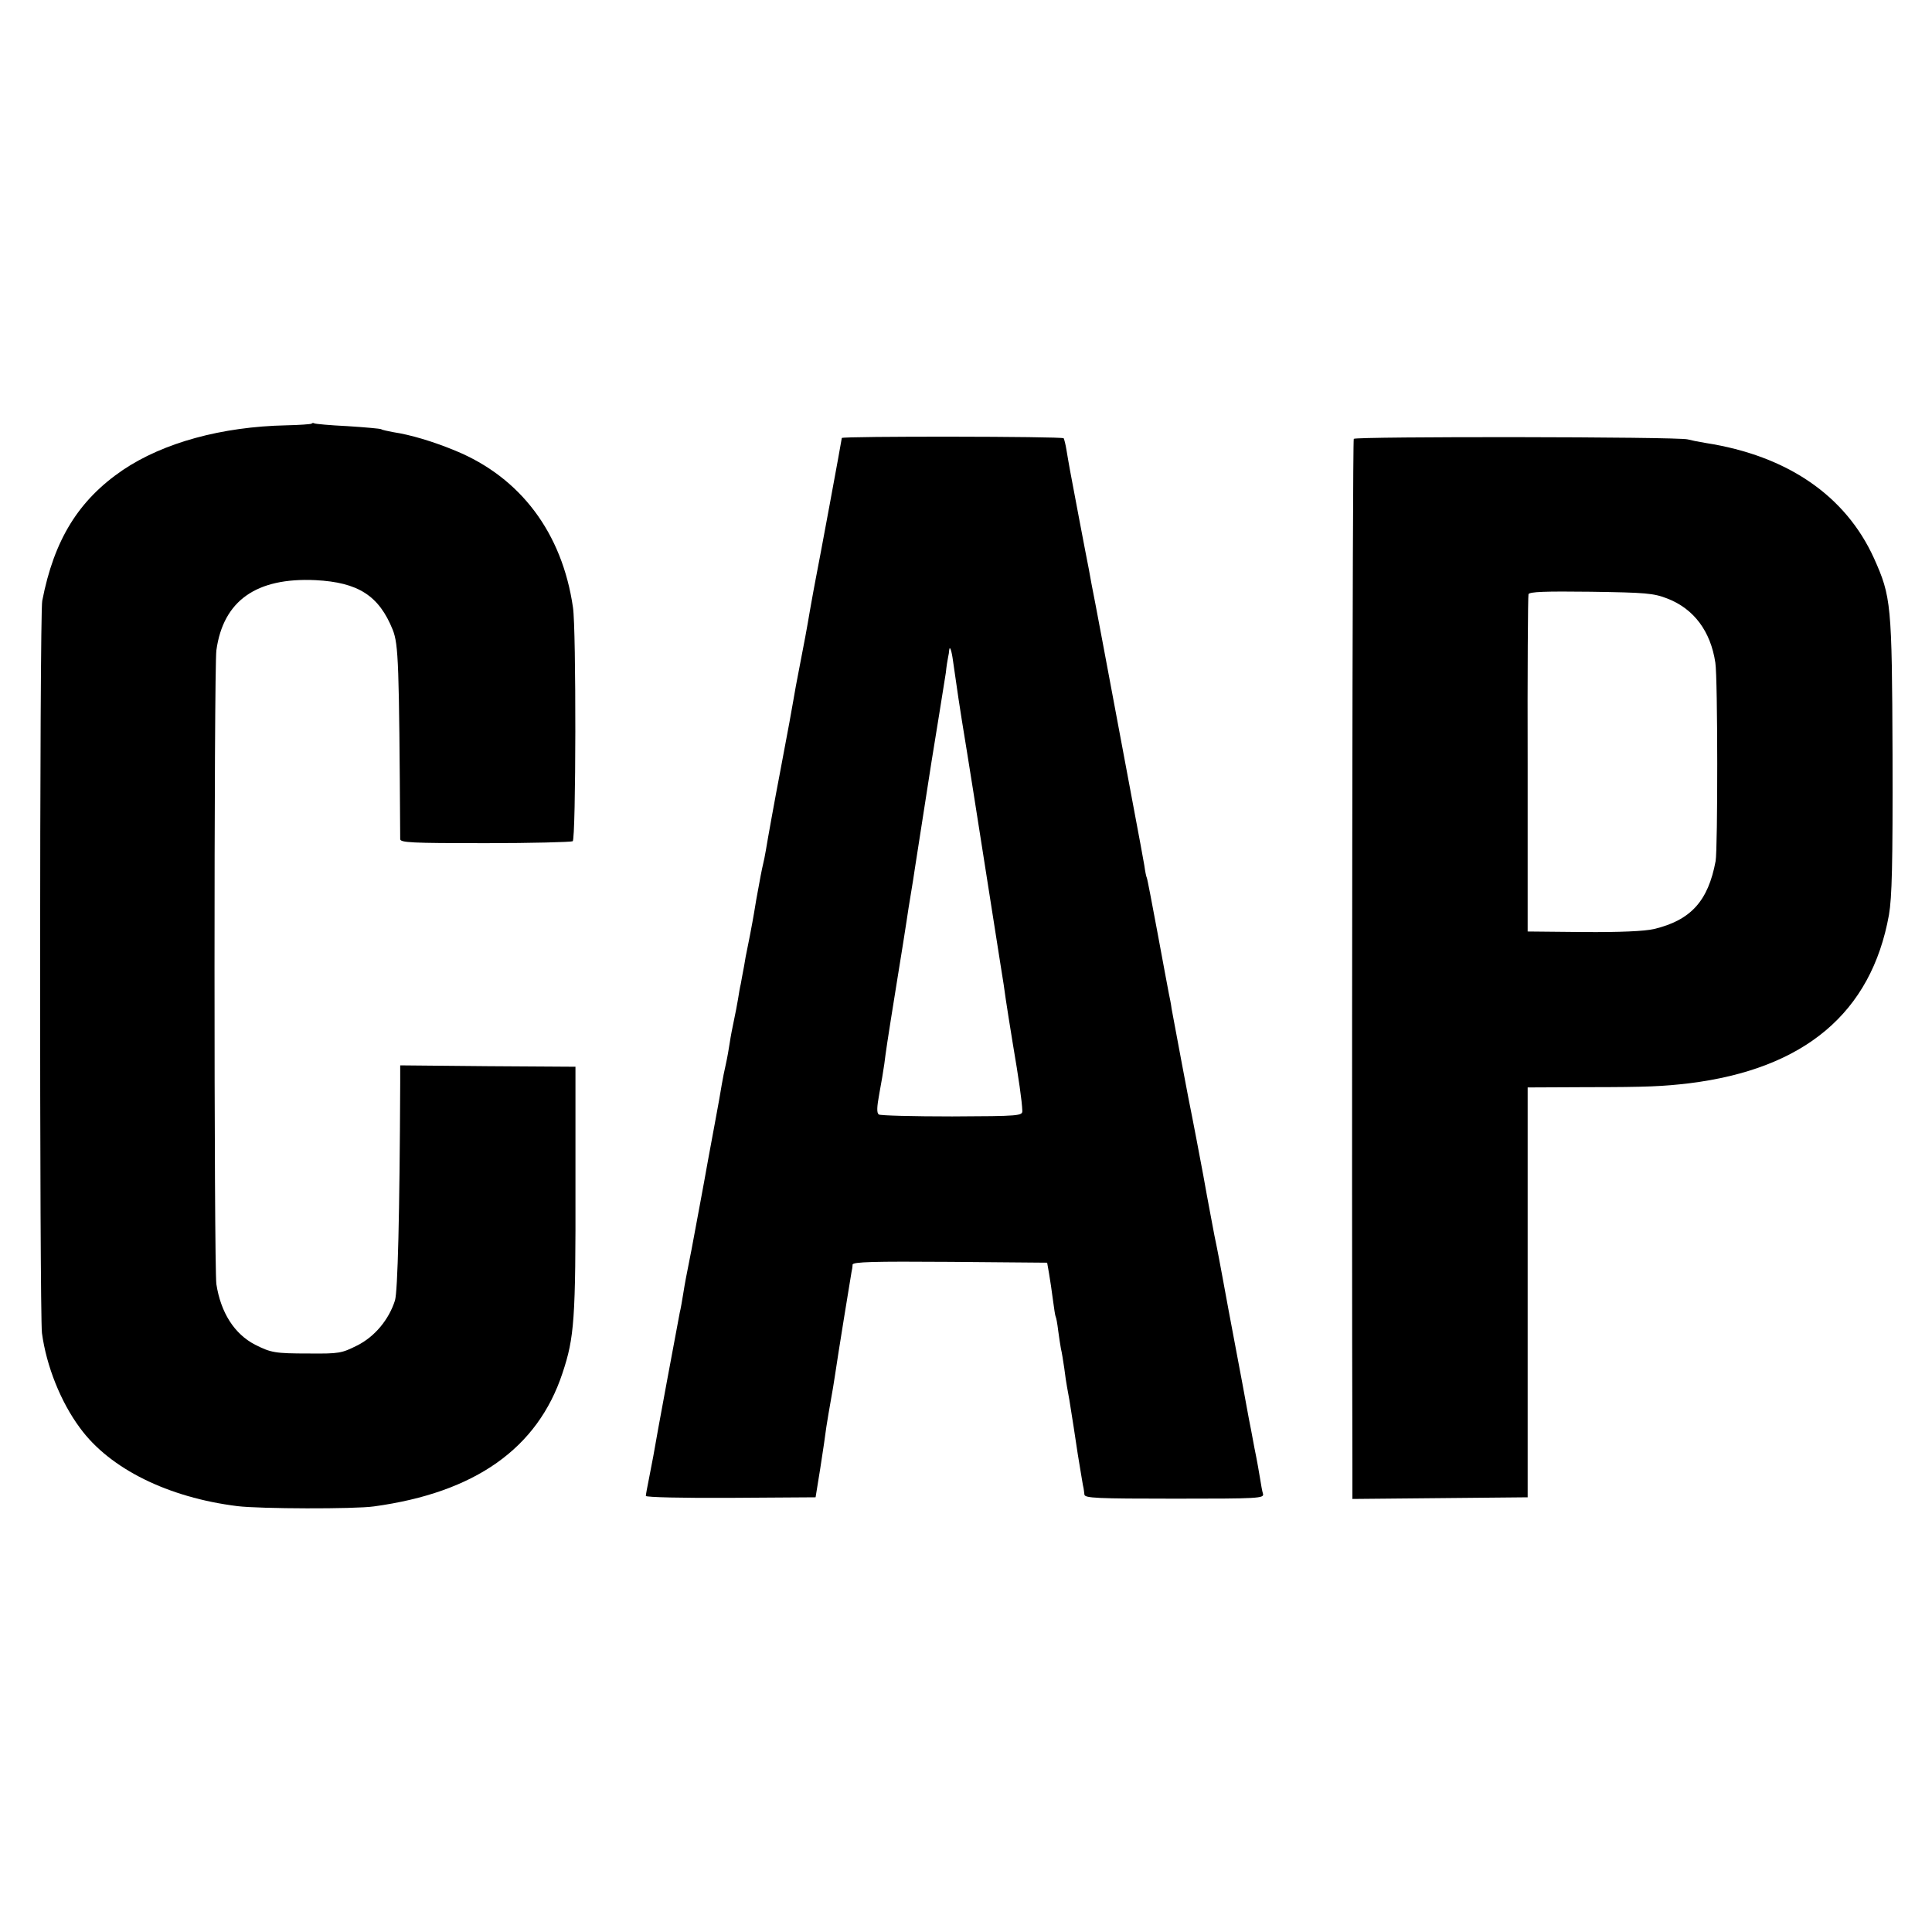
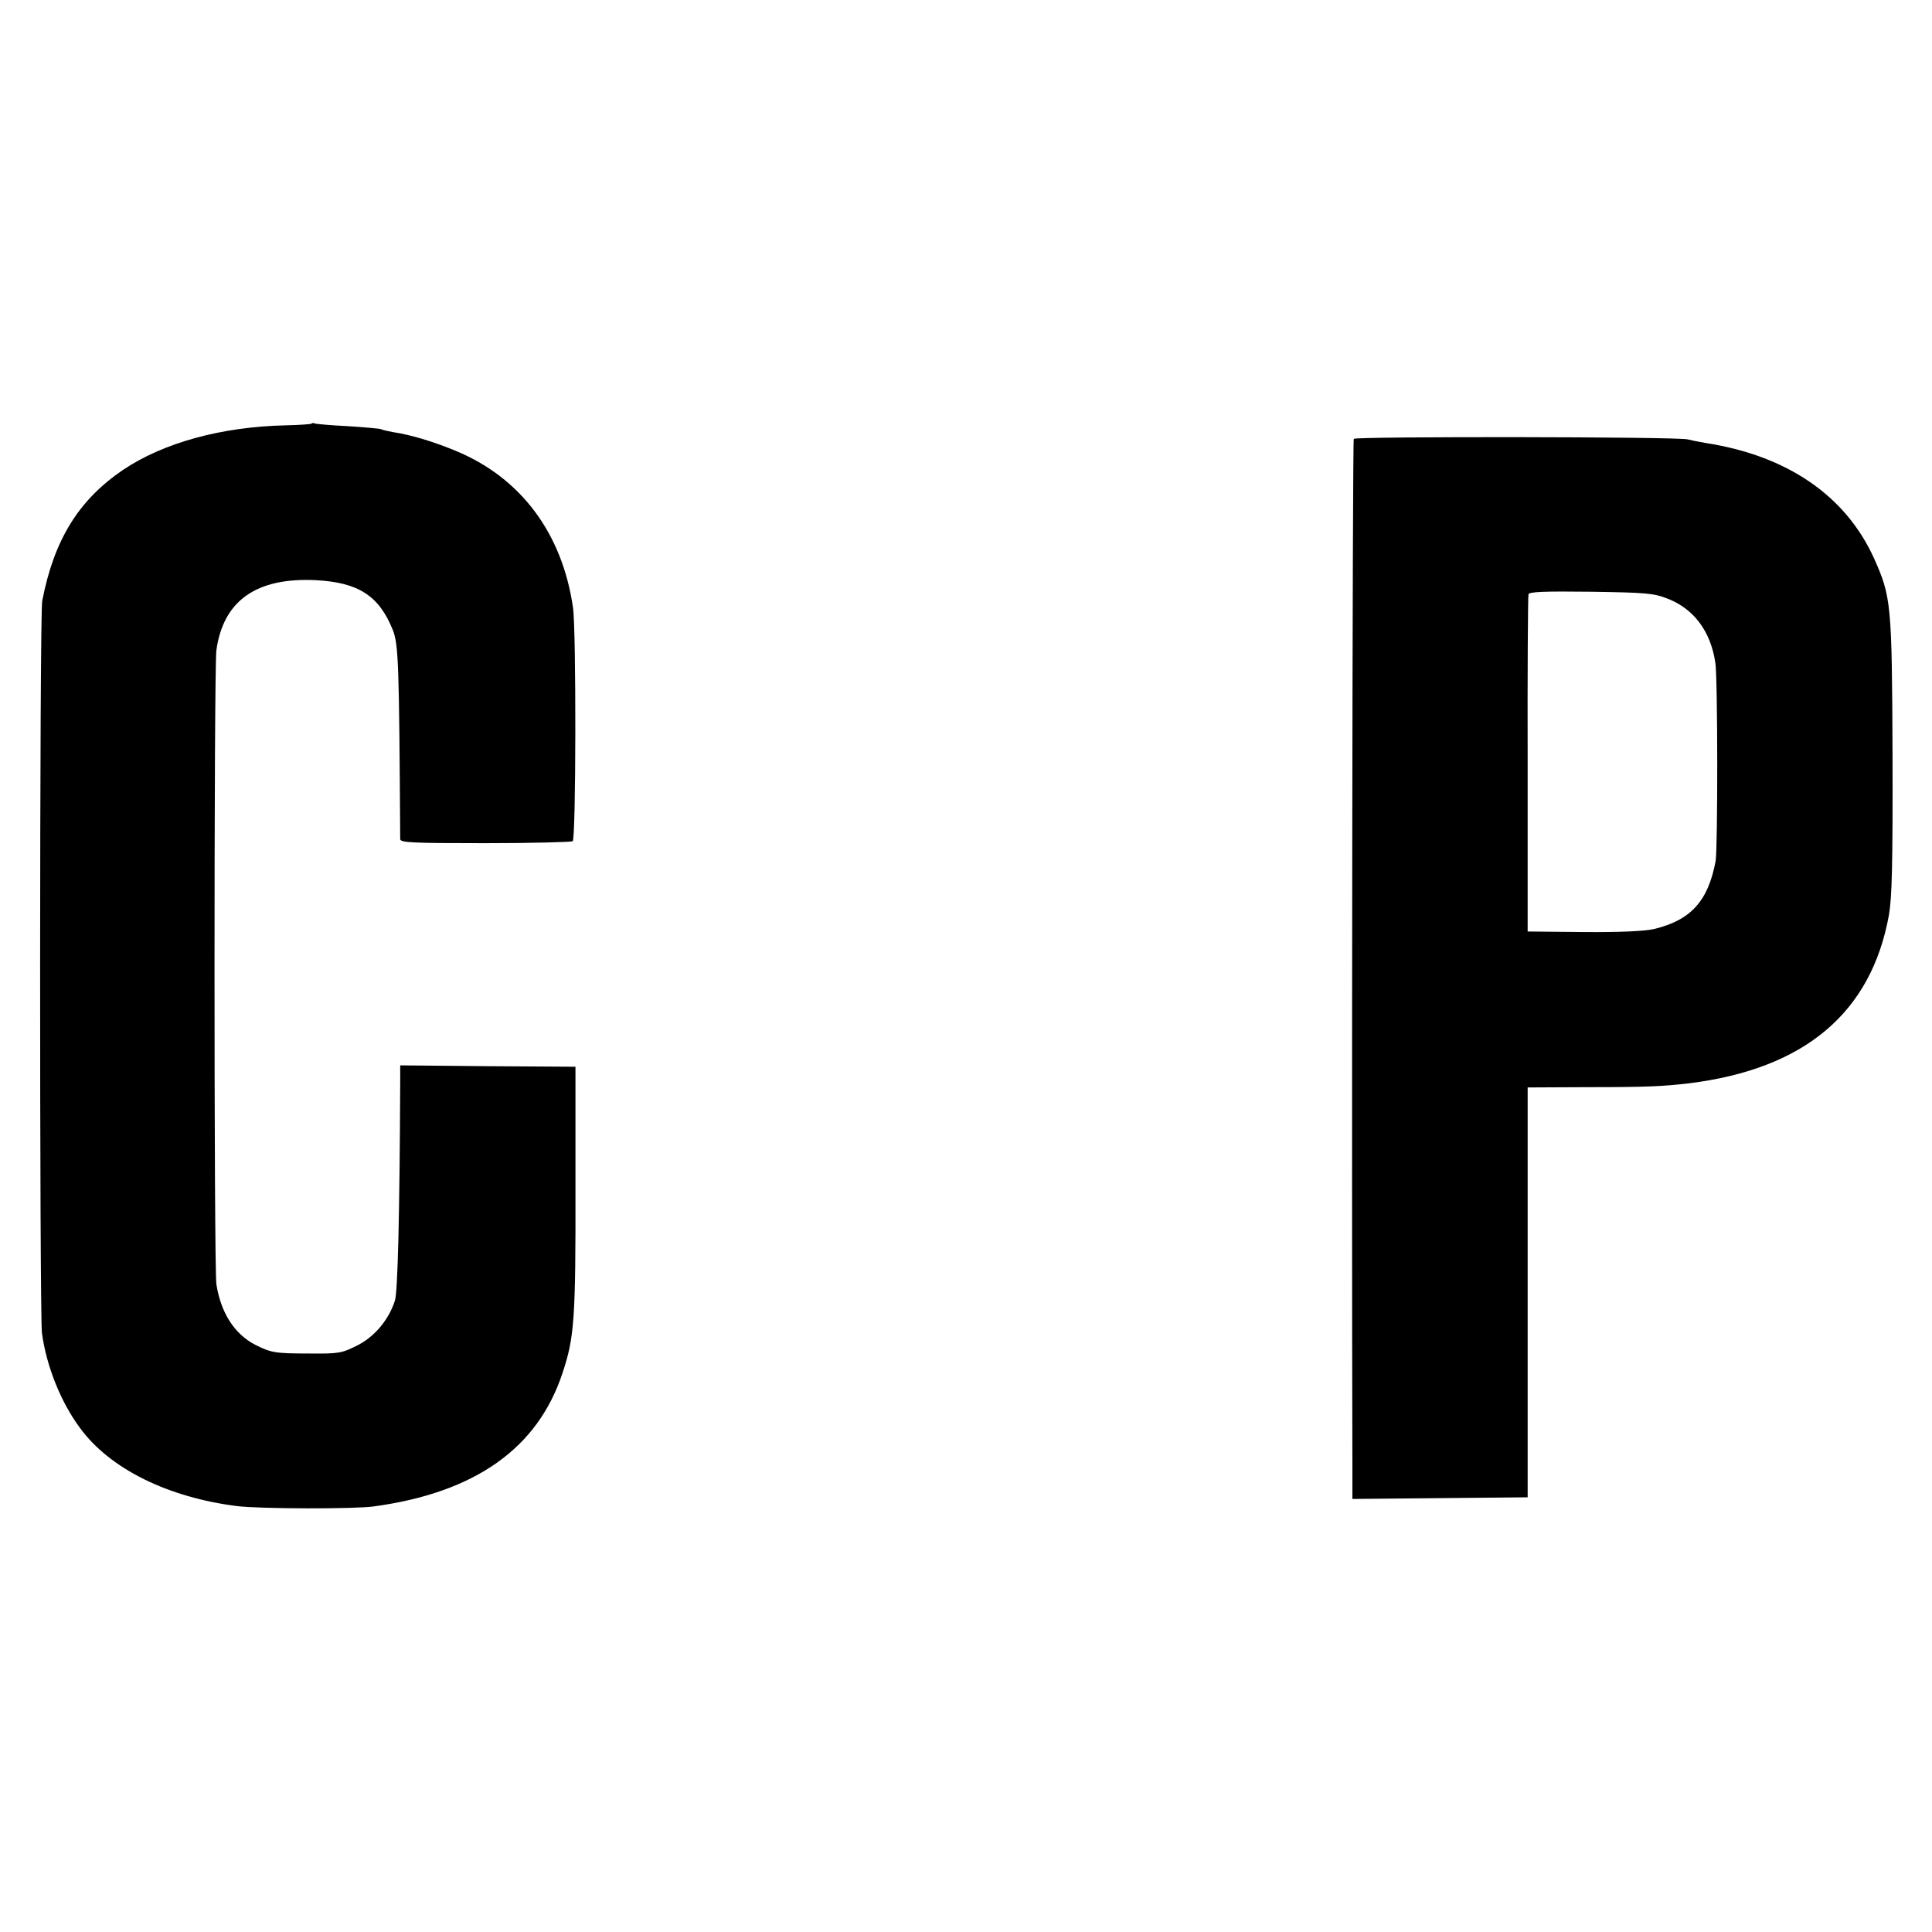
<svg xmlns="http://www.w3.org/2000/svg" version="1.0" width="700pt" height="700pt" viewBox="0 0 700 700" preserveAspectRatio="xMidYMid meet">
  <g transform="translate(0,700) scale(0.1,-0.1)" fill="#000000" stroke="none">
    <path d="M1129 5465 c-3 -2 -44 -5 -92 -6 -234 -5 -445 -63 -592 -162 -160 -109 -249 -252 -292 -474 -10 -48 -10 -2579 -1 -2653 16 -119 68 -250 138 -344 108 -148 320 -252 570 -283 80 -10 426 -11 495 -1 366 50 593 210 683 483 43 129 48 193 47 680 l0 430 -317 2 -318 3 0 -63 c-2 -482 -9 -757 -19 -789 -22 -69 -73 -131 -137 -163 -56 -28 -65 -30 -174 -29 -125 0 -138 3 -196 32 -75 39 -124 116 -140 219 -9 61 -9 2231 0 2297 25 180 145 264 359 254 155 -8 230 -56 280 -180 21 -54 23 -118 27 -758 0 -13 39 -15 308 -15 169 0 312 4 317 7 12 7 13 770 1 847 -39 270 -190 471 -426 568 -82 34 -164 58 -224 67 -21 4 -41 8 -45 11 -4 2 -59 7 -122 11 -63 3 -117 8 -120 10 -3 2 -8 2 -10 -1z" />
-     <path d="M3050 5413 c0 -5 -84 -459 -95 -513 -3 -14 -12 -65 -21 -115 -8 -49 -24 -135 -35 -190 -11 -55 -22 -116 -25 -135 -5 -30 -16 -91 -49 -265 -14 -72 -45 -243 -50 -275 -3 -19 -8 -42 -10 -50 -2 -8 -6 -27 -9 -43 -3 -15 -10 -54 -16 -87 -5 -33 -12 -70 -14 -82 -3 -18 -14 -74 -21 -108 -1 -3 -5 -25 -9 -50 -5 -25 -10 -54 -12 -65 -3 -11 -7 -36 -10 -55 -3 -19 -10 -54 -15 -78 -5 -23 -12 -59 -15 -80 -3 -20 -9 -55 -14 -77 -5 -22 -12 -56 -15 -75 -3 -19 -14 -82 -25 -140 -11 -58 -22 -118 -25 -135 -15 -86 -46 -249 -59 -320 -23 -116 -23 -116 -31 -165 -4 -25 -9 -54 -12 -65 -4 -20 -87 -465 -96 -521 -3 -16 -10 -53 -16 -83 -6 -29 -11 -57 -11 -61 0 -5 138 -8 307 -7 l308 2 17 105 c9 58 19 125 22 150 4 25 11 68 16 95 5 28 12 68 15 90 10 69 57 359 60 375 2 8 4 21 4 28 1 10 75 12 353 10 l352 -3 7 -40 c4 -22 10 -65 14 -95 4 -30 8 -58 10 -61 2 -3 6 -25 9 -50 3 -24 8 -54 10 -66 3 -11 8 -43 12 -70 3 -26 8 -57 10 -68 5 -26 10 -53 24 -145 6 -41 13 -86 15 -99 13 -78 19 -117 21 -123 1 -5 2 -15 3 -23 1 -13 44 -15 327 -15 305 0 325 1 320 18 -3 9 -7 33 -10 52 -3 19 -12 71 -21 114 -8 44 -17 91 -20 105 -5 30 -31 168 -74 396 -16 88 -32 173 -35 189 -3 16 -10 52 -16 80 -5 28 -24 125 -40 216 -17 91 -35 185 -40 210 -10 46 -65 341 -75 395 -2 17 -7 41 -10 55 -3 14 -21 113 -41 220 -20 107 -37 197 -39 200 -2 3 -6 23 -9 45 -4 22 -20 112 -37 200 -34 182 -67 358 -74 395 -7 37 -73 391 -80 423 -3 15 -7 39 -10 55 -3 15 -19 97 -35 182 -34 178 -38 202 -46 250 -3 19 -8 38 -10 42 -5 7 -804 8 -804 1z m403 -808 c14 -99 28 -192 32 -215 5 -29 32 -198 41 -255 8 -52 91 -578 99 -630 11 -70 13 -79 19 -125 4 -25 15 -99 26 -164 21 -123 33 -207 34 -240 1 -19 -9 -20 -254 -21 -140 0 -260 3 -266 7 -8 6 -7 27 2 76 7 37 15 85 18 107 6 47 8 64 46 300 16 99 32 198 35 220 3 22 10 65 15 95 5 30 12 73 15 95 8 53 55 353 60 385 10 62 47 289 52 323 2 21 6 46 8 55 2 9 4 21 4 26 2 19 9 -1 14 -39z" />
    <path d="M4905 5410 c-5 -7 -8 -2676 -5 -3728 l0 -113 318 3 317 3 0 743 0 742 215 1 c221 0 275 3 370 14 418 52 660 255 724 610 11 64 14 181 13 580 -2 549 -5 573 -67 712 -103 227 -314 372 -610 418 -25 4 -54 10 -65 13 -36 10 -1204 11 -1210 2z m1137 -579 c95 -37 156 -118 173 -232 9 -57 9 -673 1 -719 -27 -145 -90 -214 -223 -246 -34 -8 -124 -12 -255 -11 l-203 2 0 605 c-1 333 1 610 3 617 3 9 61 11 225 9 200 -3 228 -5 279 -25z" />
  </g>
</svg>